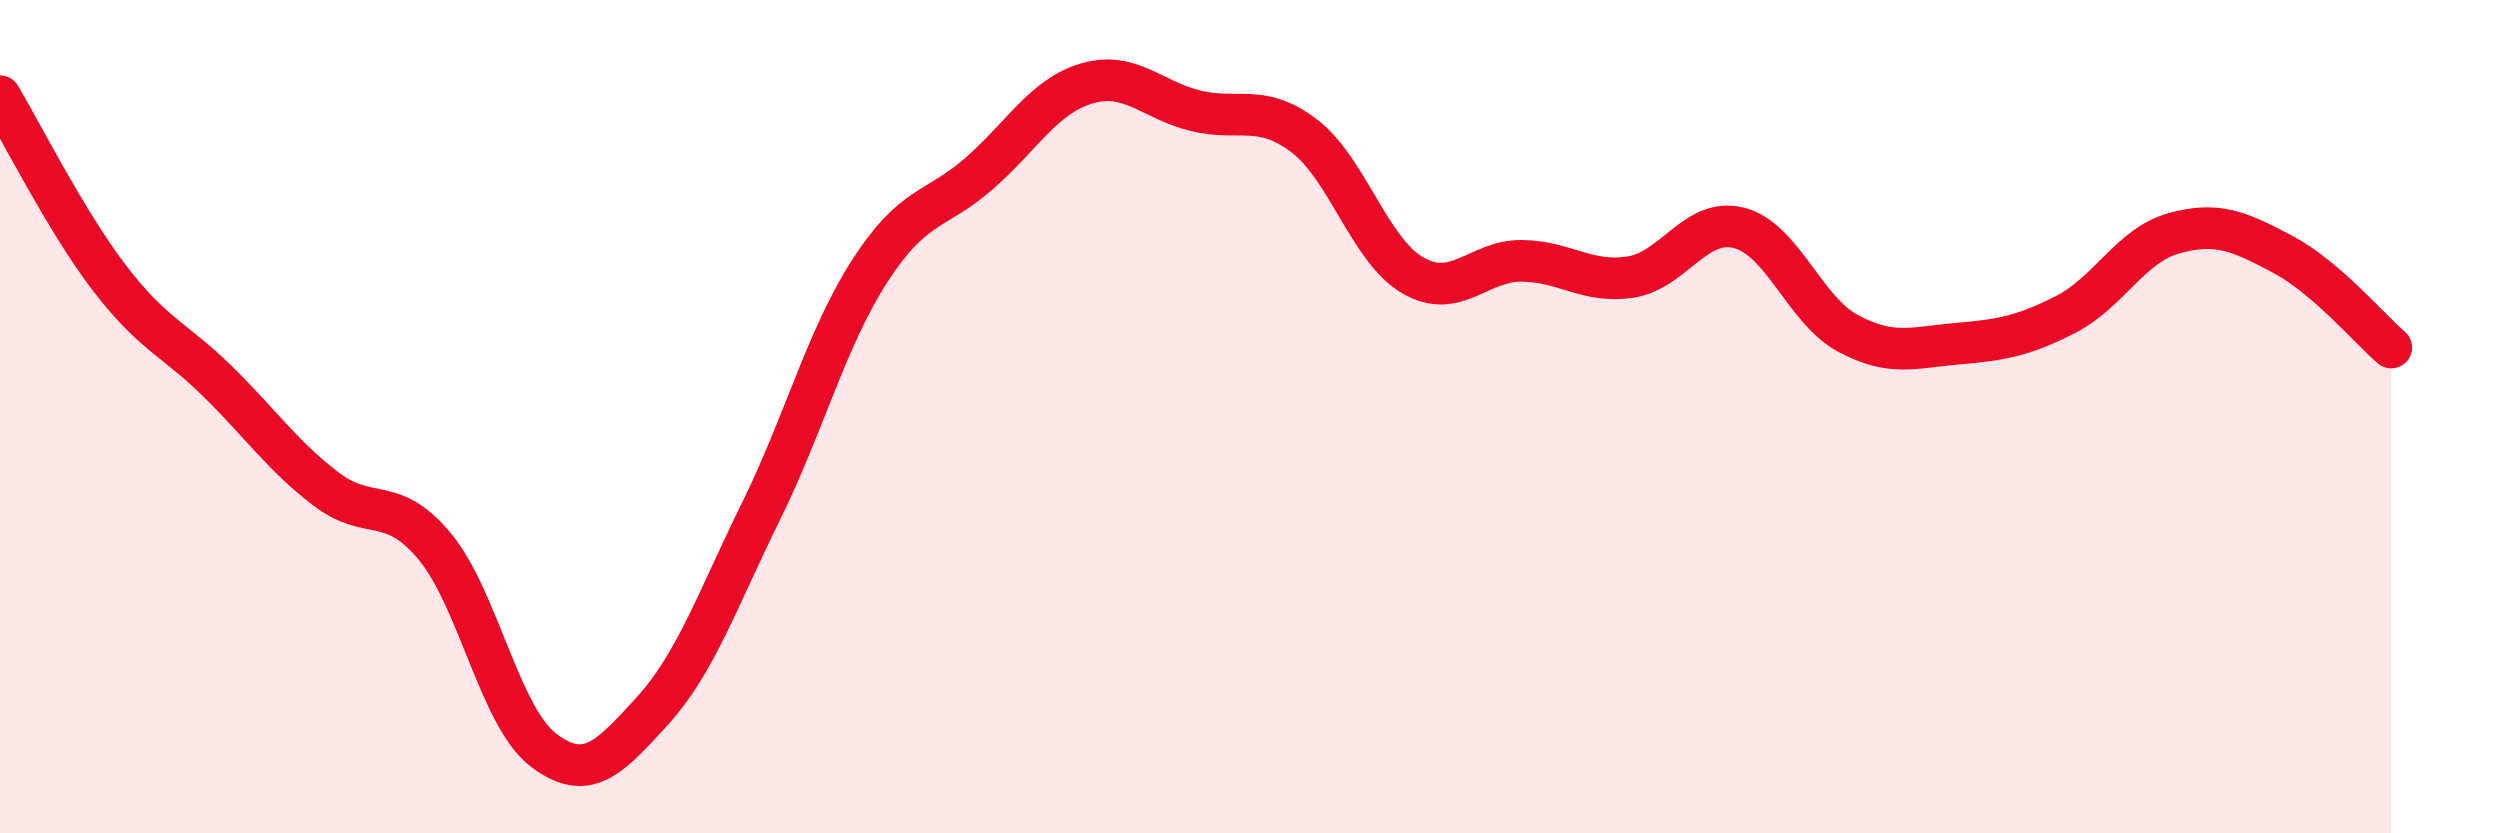
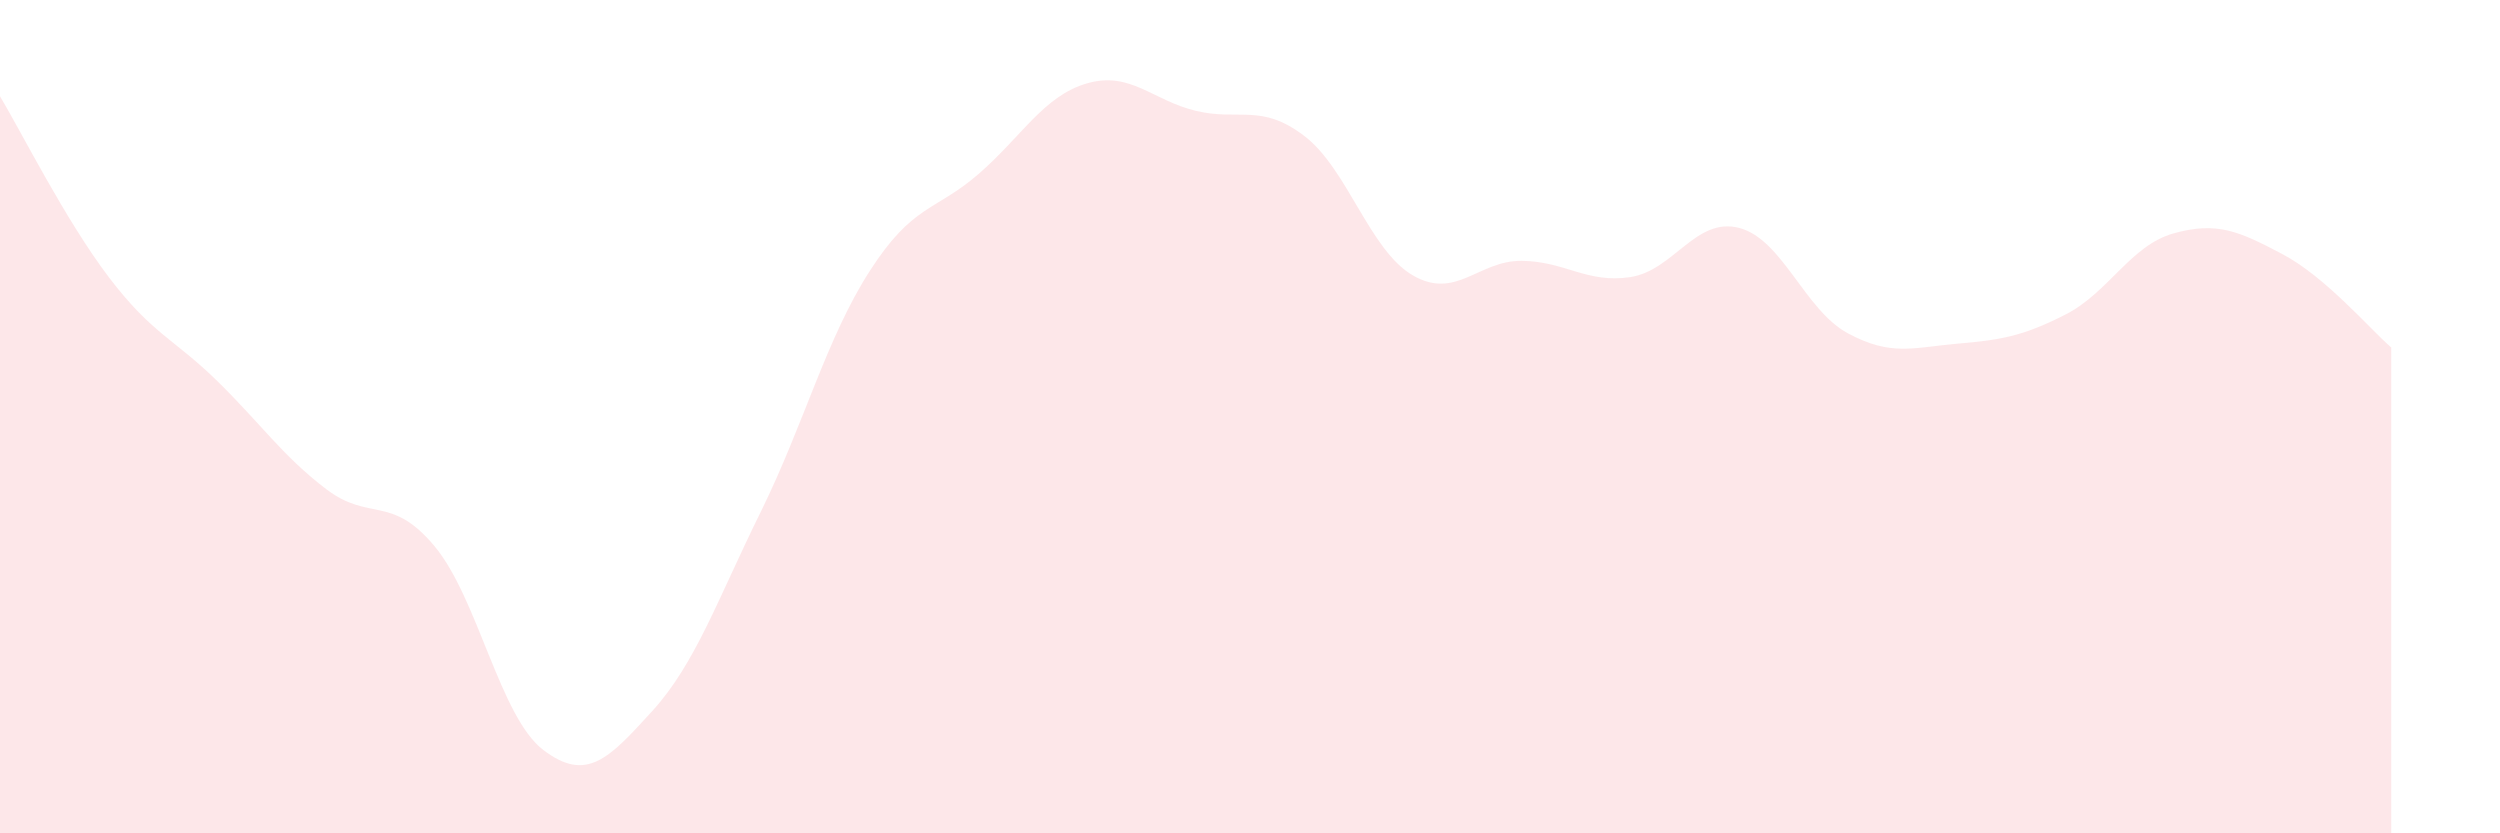
<svg xmlns="http://www.w3.org/2000/svg" width="60" height="20" viewBox="0 0 60 20">
  <path d="M 0,2.31 C 0.52,3.18 1.57,5.28 2.61,6.65 C 3.65,8.02 4.18,8.13 5.22,9.15 C 6.26,10.17 6.79,10.95 7.83,11.74 C 8.87,12.53 9.39,11.86 10.43,13.11 C 11.47,14.36 12,17.21 13.04,18 C 14.08,18.79 14.61,18.21 15.65,17.07 C 16.69,15.93 17.22,14.39 18.26,12.28 C 19.3,10.17 19.83,8.13 20.87,6.51 C 21.91,4.89 22.44,5.08 23.48,4.18 C 24.52,3.28 25.05,2.3 26.09,2 C 27.13,1.7 27.66,2.41 28.7,2.66 C 29.74,2.91 30.26,2.47 31.3,3.26 C 32.34,4.05 32.87,6.01 33.91,6.61 C 34.95,7.21 35.48,6.25 36.52,6.26 C 37.56,6.27 38.09,6.81 39.13,6.65 C 40.17,6.49 40.7,5.2 41.74,5.47 C 42.78,5.74 43.31,7.44 44.35,8 C 45.39,8.56 45.92,8.34 46.96,8.25 C 48,8.16 48.53,8.08 49.57,7.55 C 50.61,7.02 51.13,5.89 52.17,5.6 C 53.21,5.31 53.74,5.55 54.78,6.1 C 55.82,6.65 56.87,7.89 57.39,8.34L57.39 20L0 20Z" fill="#EB0A25" opacity="0.1" stroke-linecap="round" stroke-linejoin="round" />
-   <path d="M 0,2.31 C 0.52,3.18 1.57,5.28 2.61,6.65 C 3.65,8.02 4.18,8.13 5.22,9.15 C 6.26,10.17 6.79,10.95 7.83,11.74 C 8.87,12.53 9.39,11.86 10.43,13.11 C 11.47,14.36 12,17.21 13.04,18 C 14.08,18.79 14.61,18.21 15.65,17.07 C 16.69,15.93 17.22,14.39 18.26,12.28 C 19.3,10.17 19.83,8.13 20.87,6.51 C 21.91,4.89 22.44,5.08 23.48,4.18 C 24.52,3.28 25.05,2.3 26.09,2 C 27.13,1.7 27.66,2.41 28.7,2.66 C 29.74,2.91 30.26,2.47 31.3,3.26 C 32.34,4.05 32.87,6.01 33.91,6.61 C 34.95,7.21 35.48,6.25 36.52,6.26 C 37.56,6.27 38.09,6.81 39.13,6.65 C 40.17,6.49 40.7,5.2 41.74,5.47 C 42.78,5.74 43.31,7.44 44.35,8 C 45.39,8.56 45.92,8.34 46.96,8.25 C 48,8.16 48.53,8.08 49.57,7.55 C 50.61,7.02 51.13,5.89 52.17,5.6 C 53.21,5.31 53.74,5.55 54.78,6.1 C 55.82,6.65 56.87,7.89 57.39,8.34" stroke="#EB0A25" stroke-width="1" fill="none" stroke-linecap="round" stroke-linejoin="round" />
</svg>